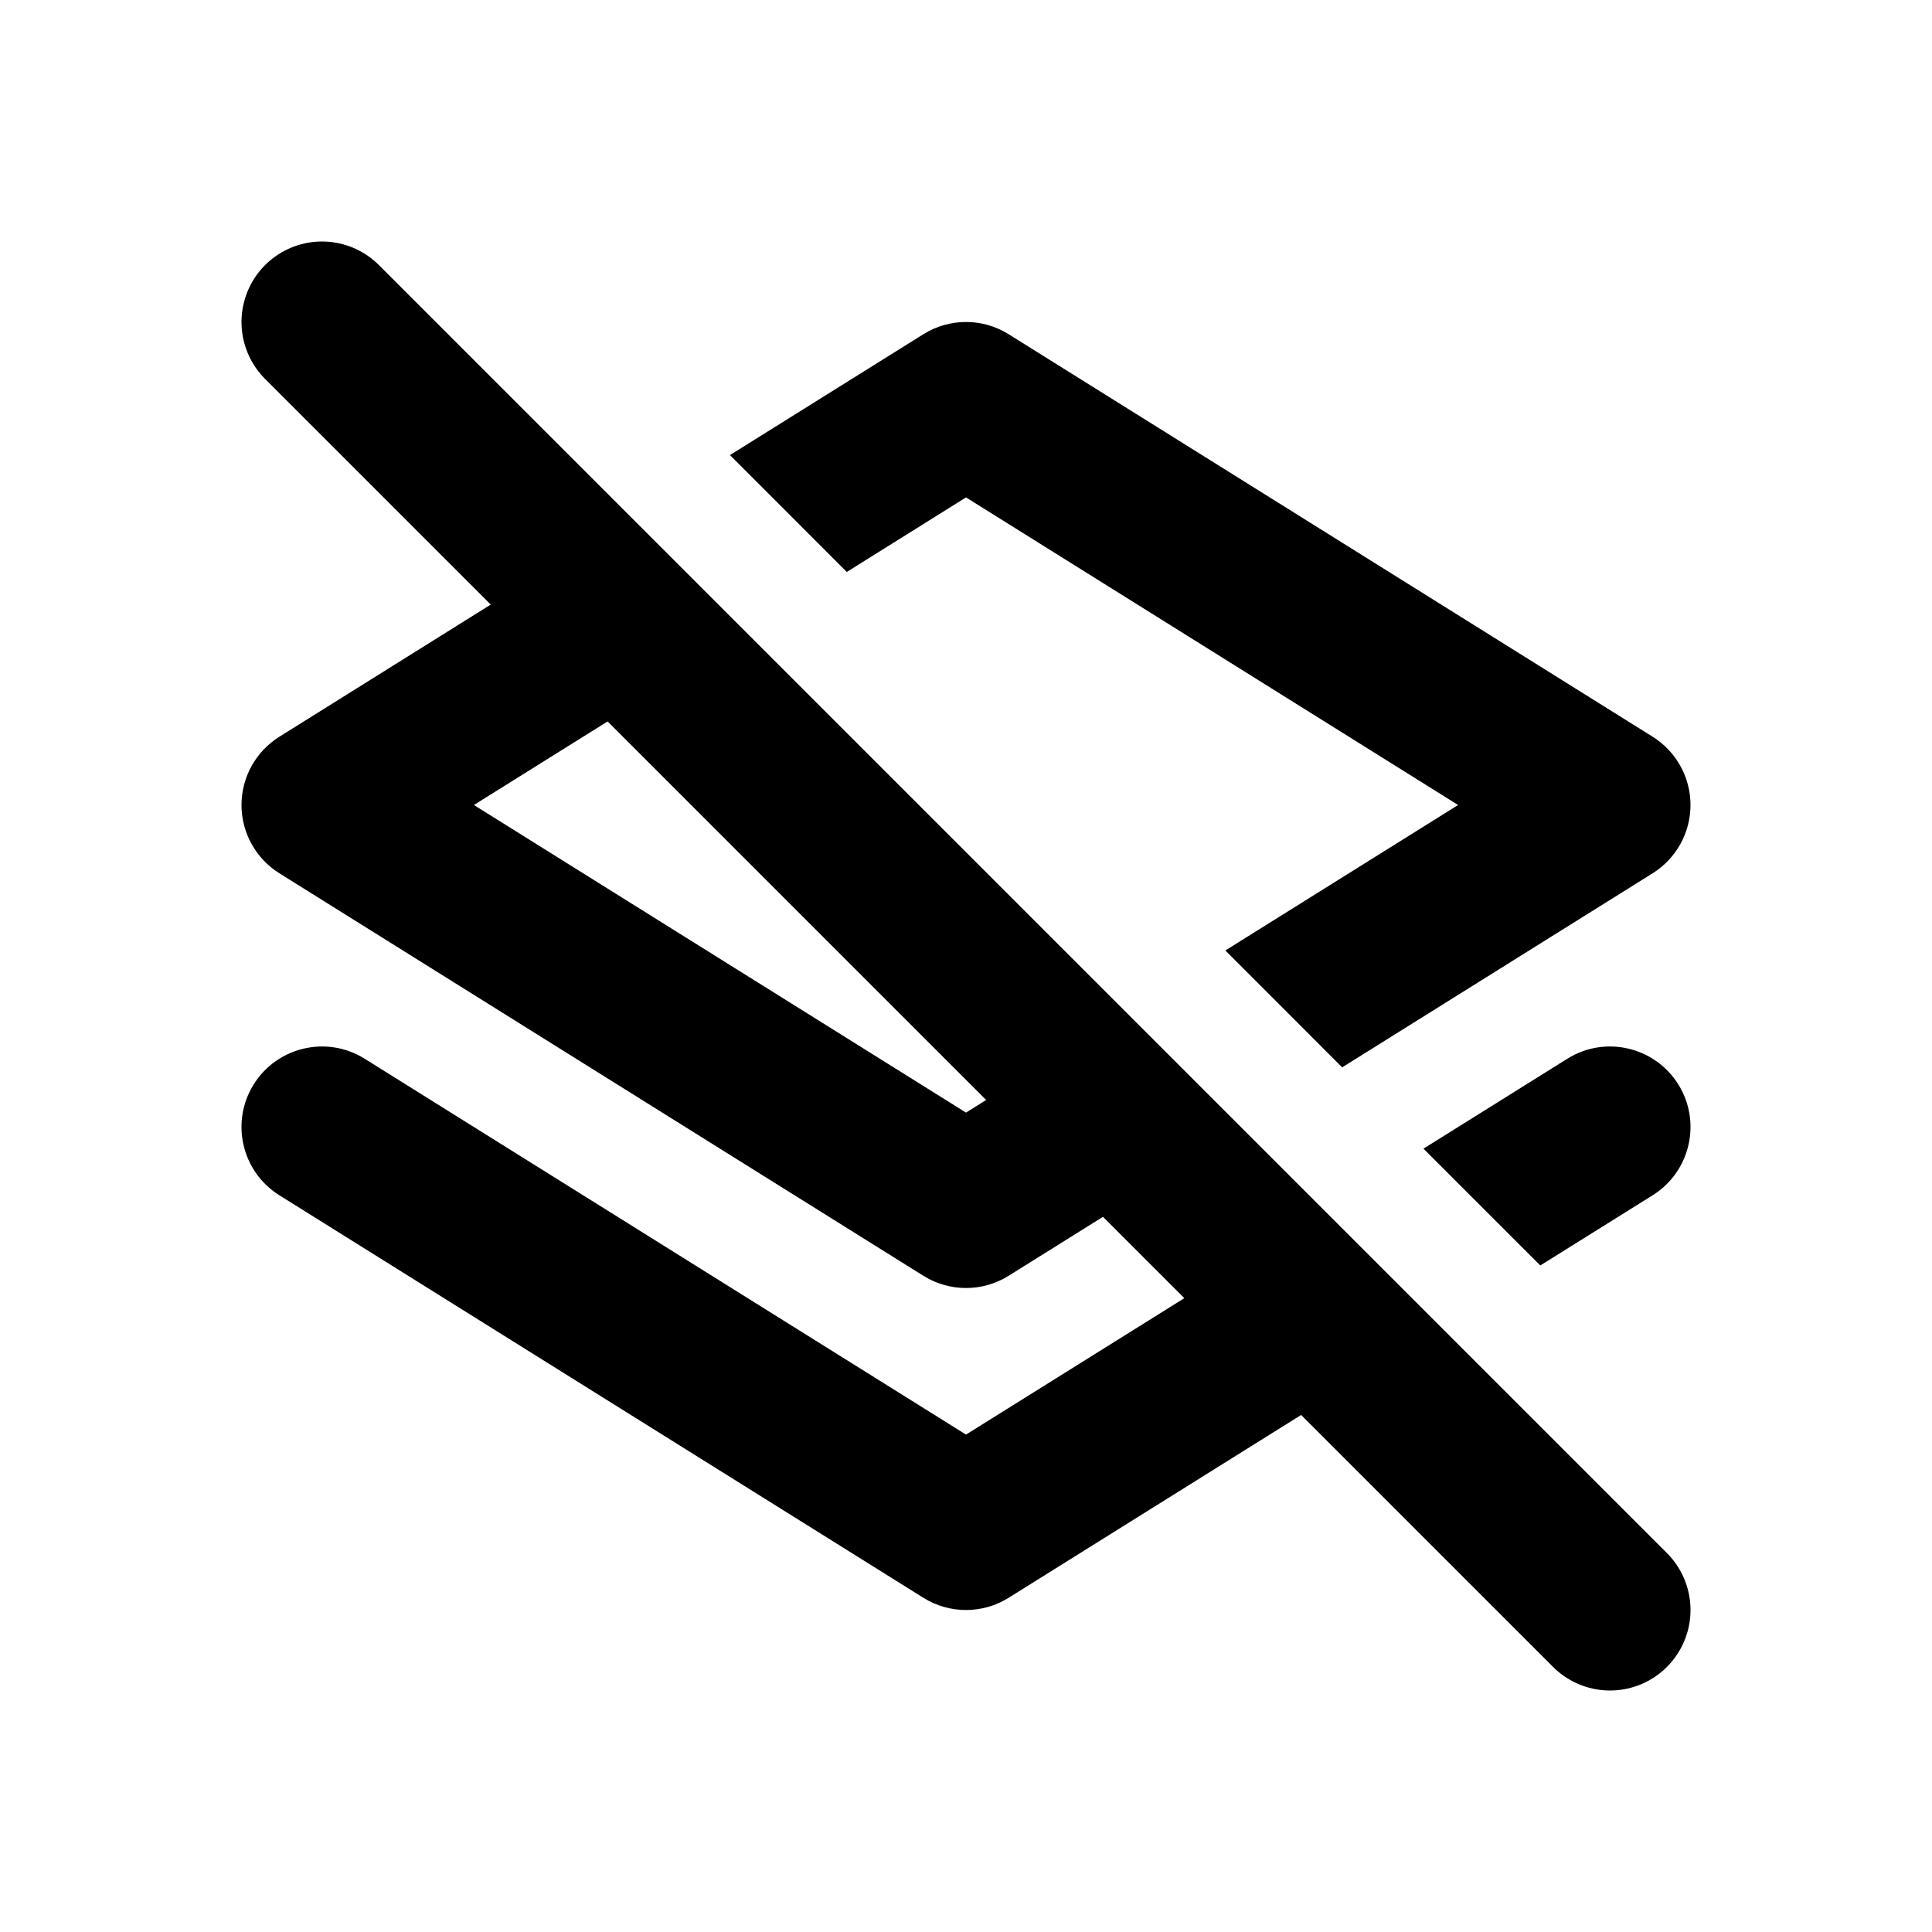
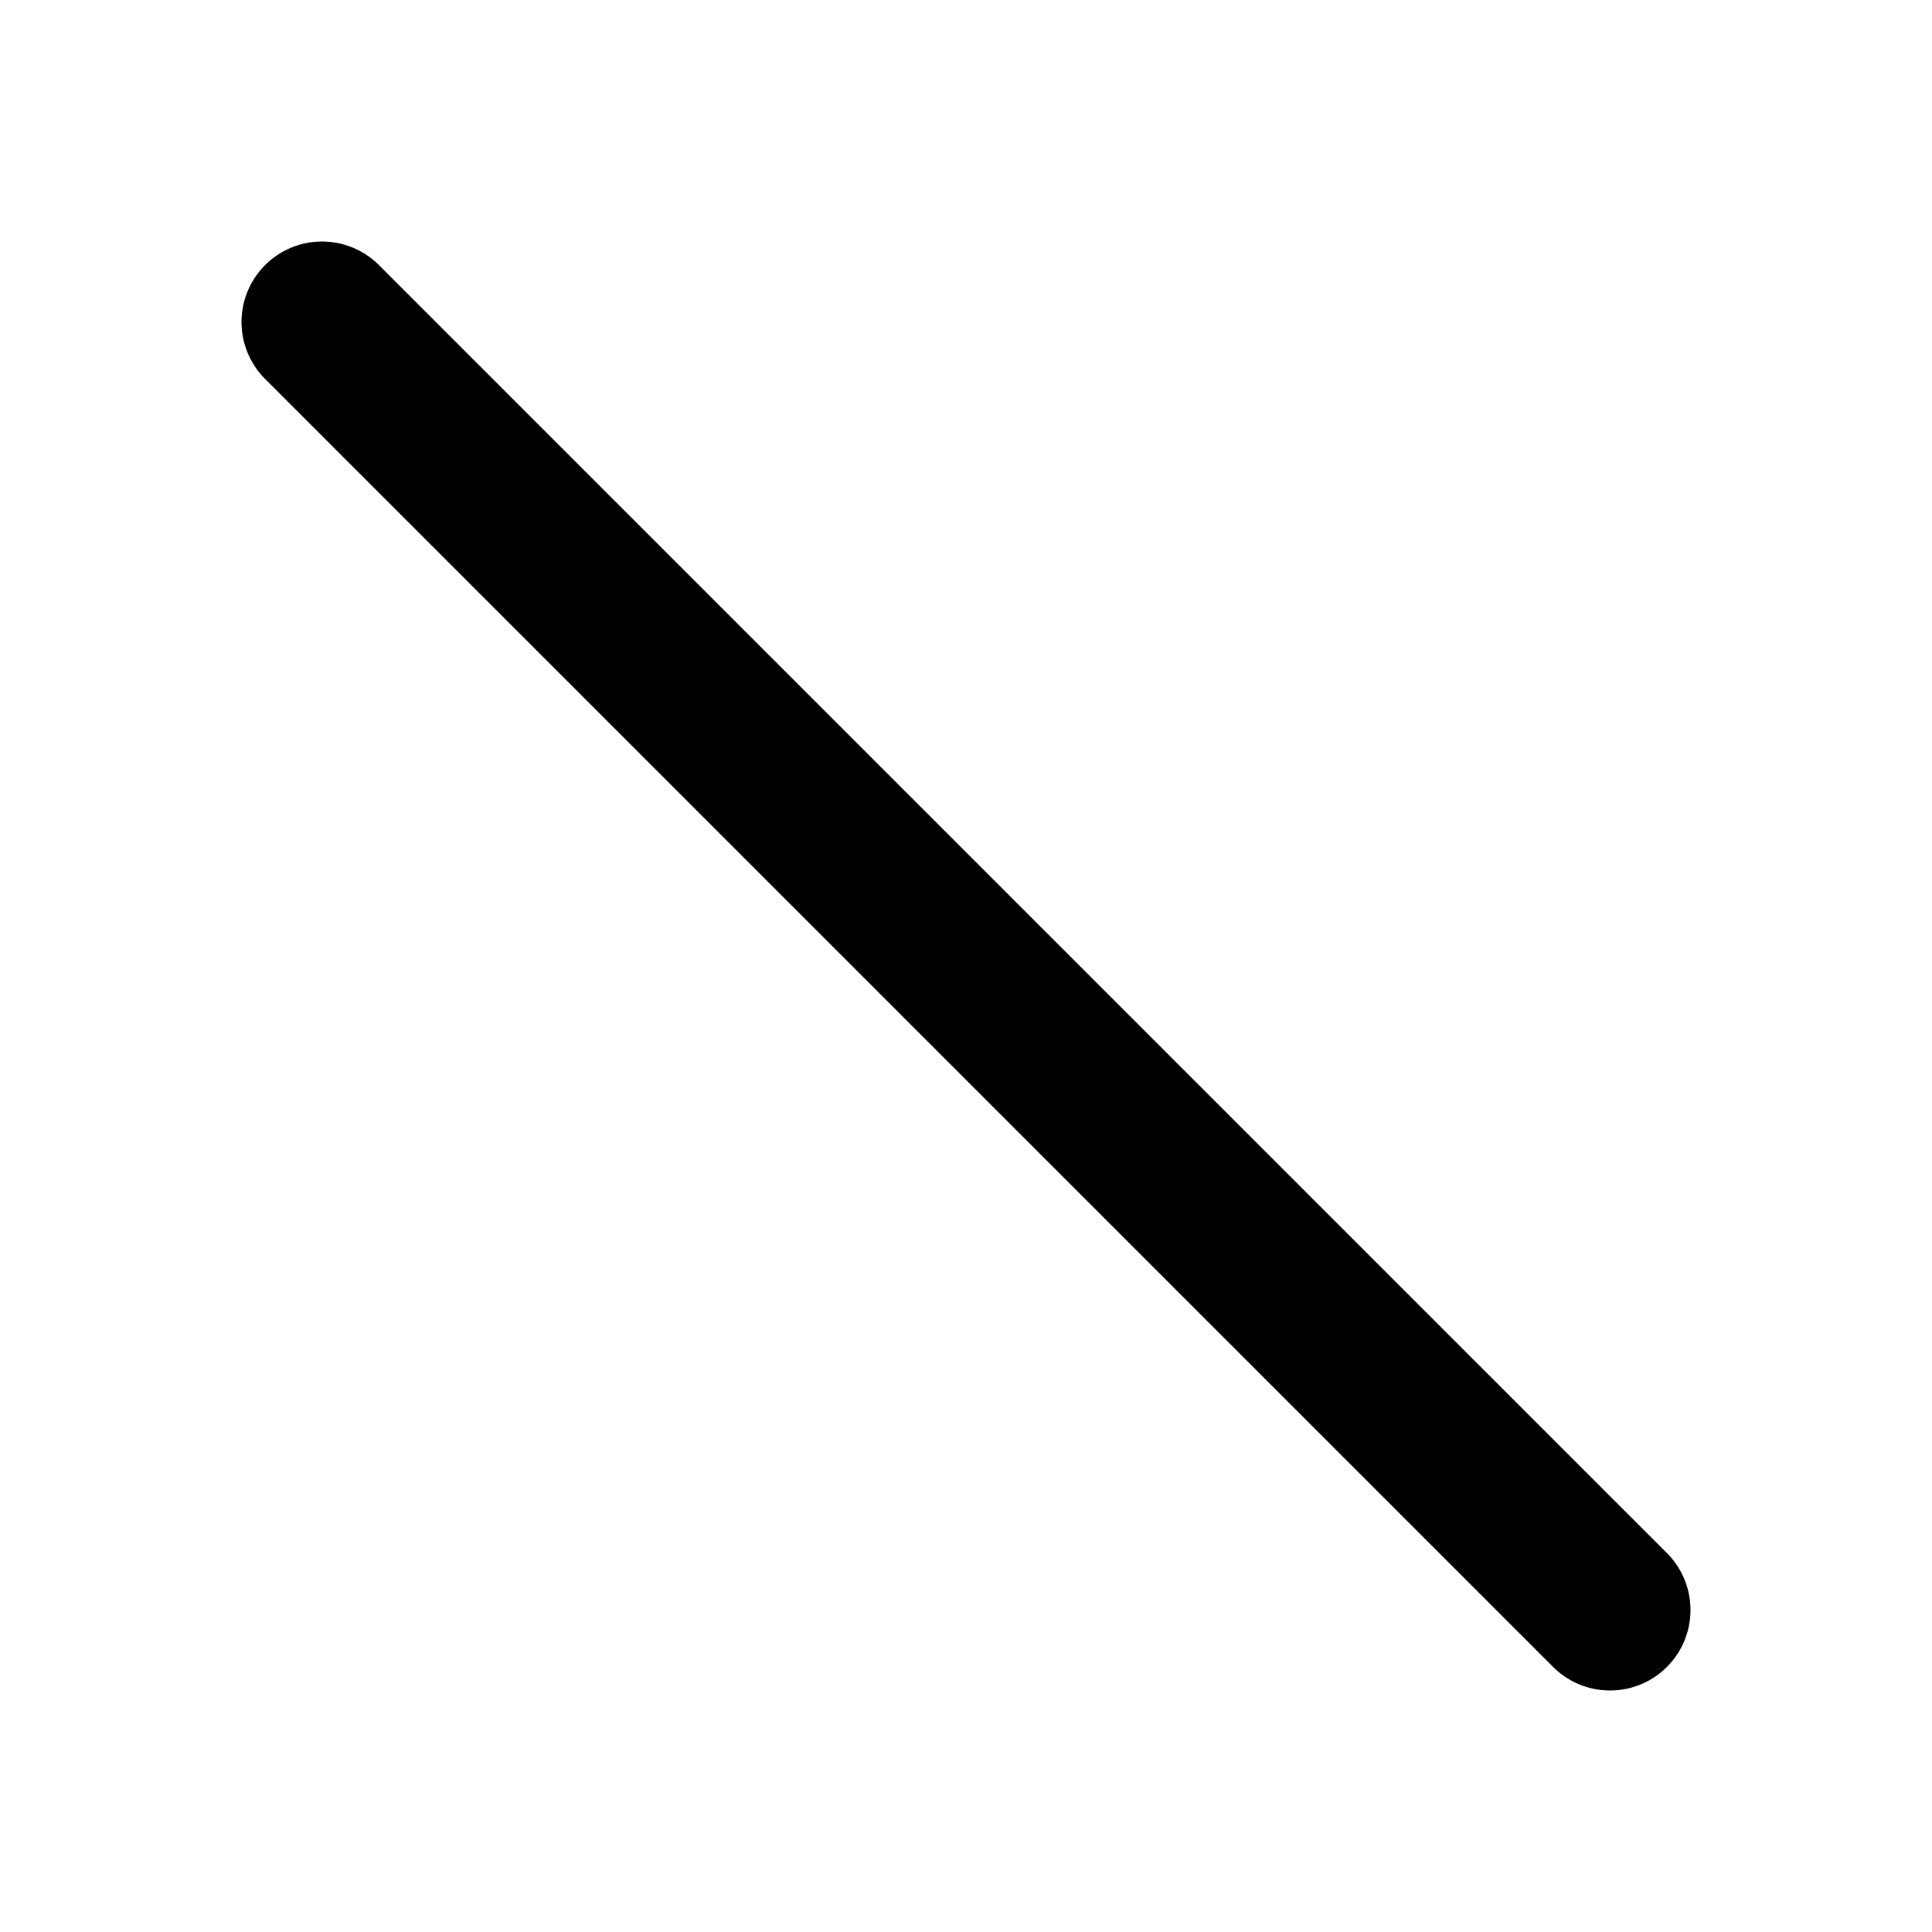
<svg xmlns="http://www.w3.org/2000/svg" width="800px" height="800px" viewBox="0 0 24 24" fill="none">
  <path d="M4 4L20 20" stroke="#000000" stroke-width="2" stroke-linecap="round" />
-   <path fill-rule="evenodd" clip-rule="evenodd" d="M7.327 6.741L3.47 9.152C3.178 9.335 3 9.655 3 10C3 10.345 3.178 10.665 3.47 10.848L11.47 15.848C11.794 16.051 12.206 16.051 12.53 15.848L14.932 14.347L13.481 12.895L12 13.821L5.887 10L8.778 8.193L7.327 6.741ZM15.222 11.807L18.113 10L12 6.179L10.519 7.105L9.068 5.653L11.47 4.152C11.794 3.949 12.206 3.949 12.53 4.152L20.53 9.152C20.822 9.335 21 9.655 21 10C21 10.345 20.822 10.665 20.53 10.848L16.673 13.259L15.222 11.807ZM15.943 15.357L12 17.821L4.53 13.152C4.062 12.859 3.445 13.002 3.152 13.47C2.859 13.938 3.002 14.555 3.47 14.848L11.47 19.848C11.794 20.051 12.206 20.051 12.53 19.848L17.394 16.808L15.943 15.357ZM19.134 15.72L17.683 14.269L19.47 13.152C19.938 12.859 20.555 13.002 20.848 13.47C21.141 13.938 20.998 14.555 20.53 14.848L19.134 15.72Z" fill="#000000" />
</svg>